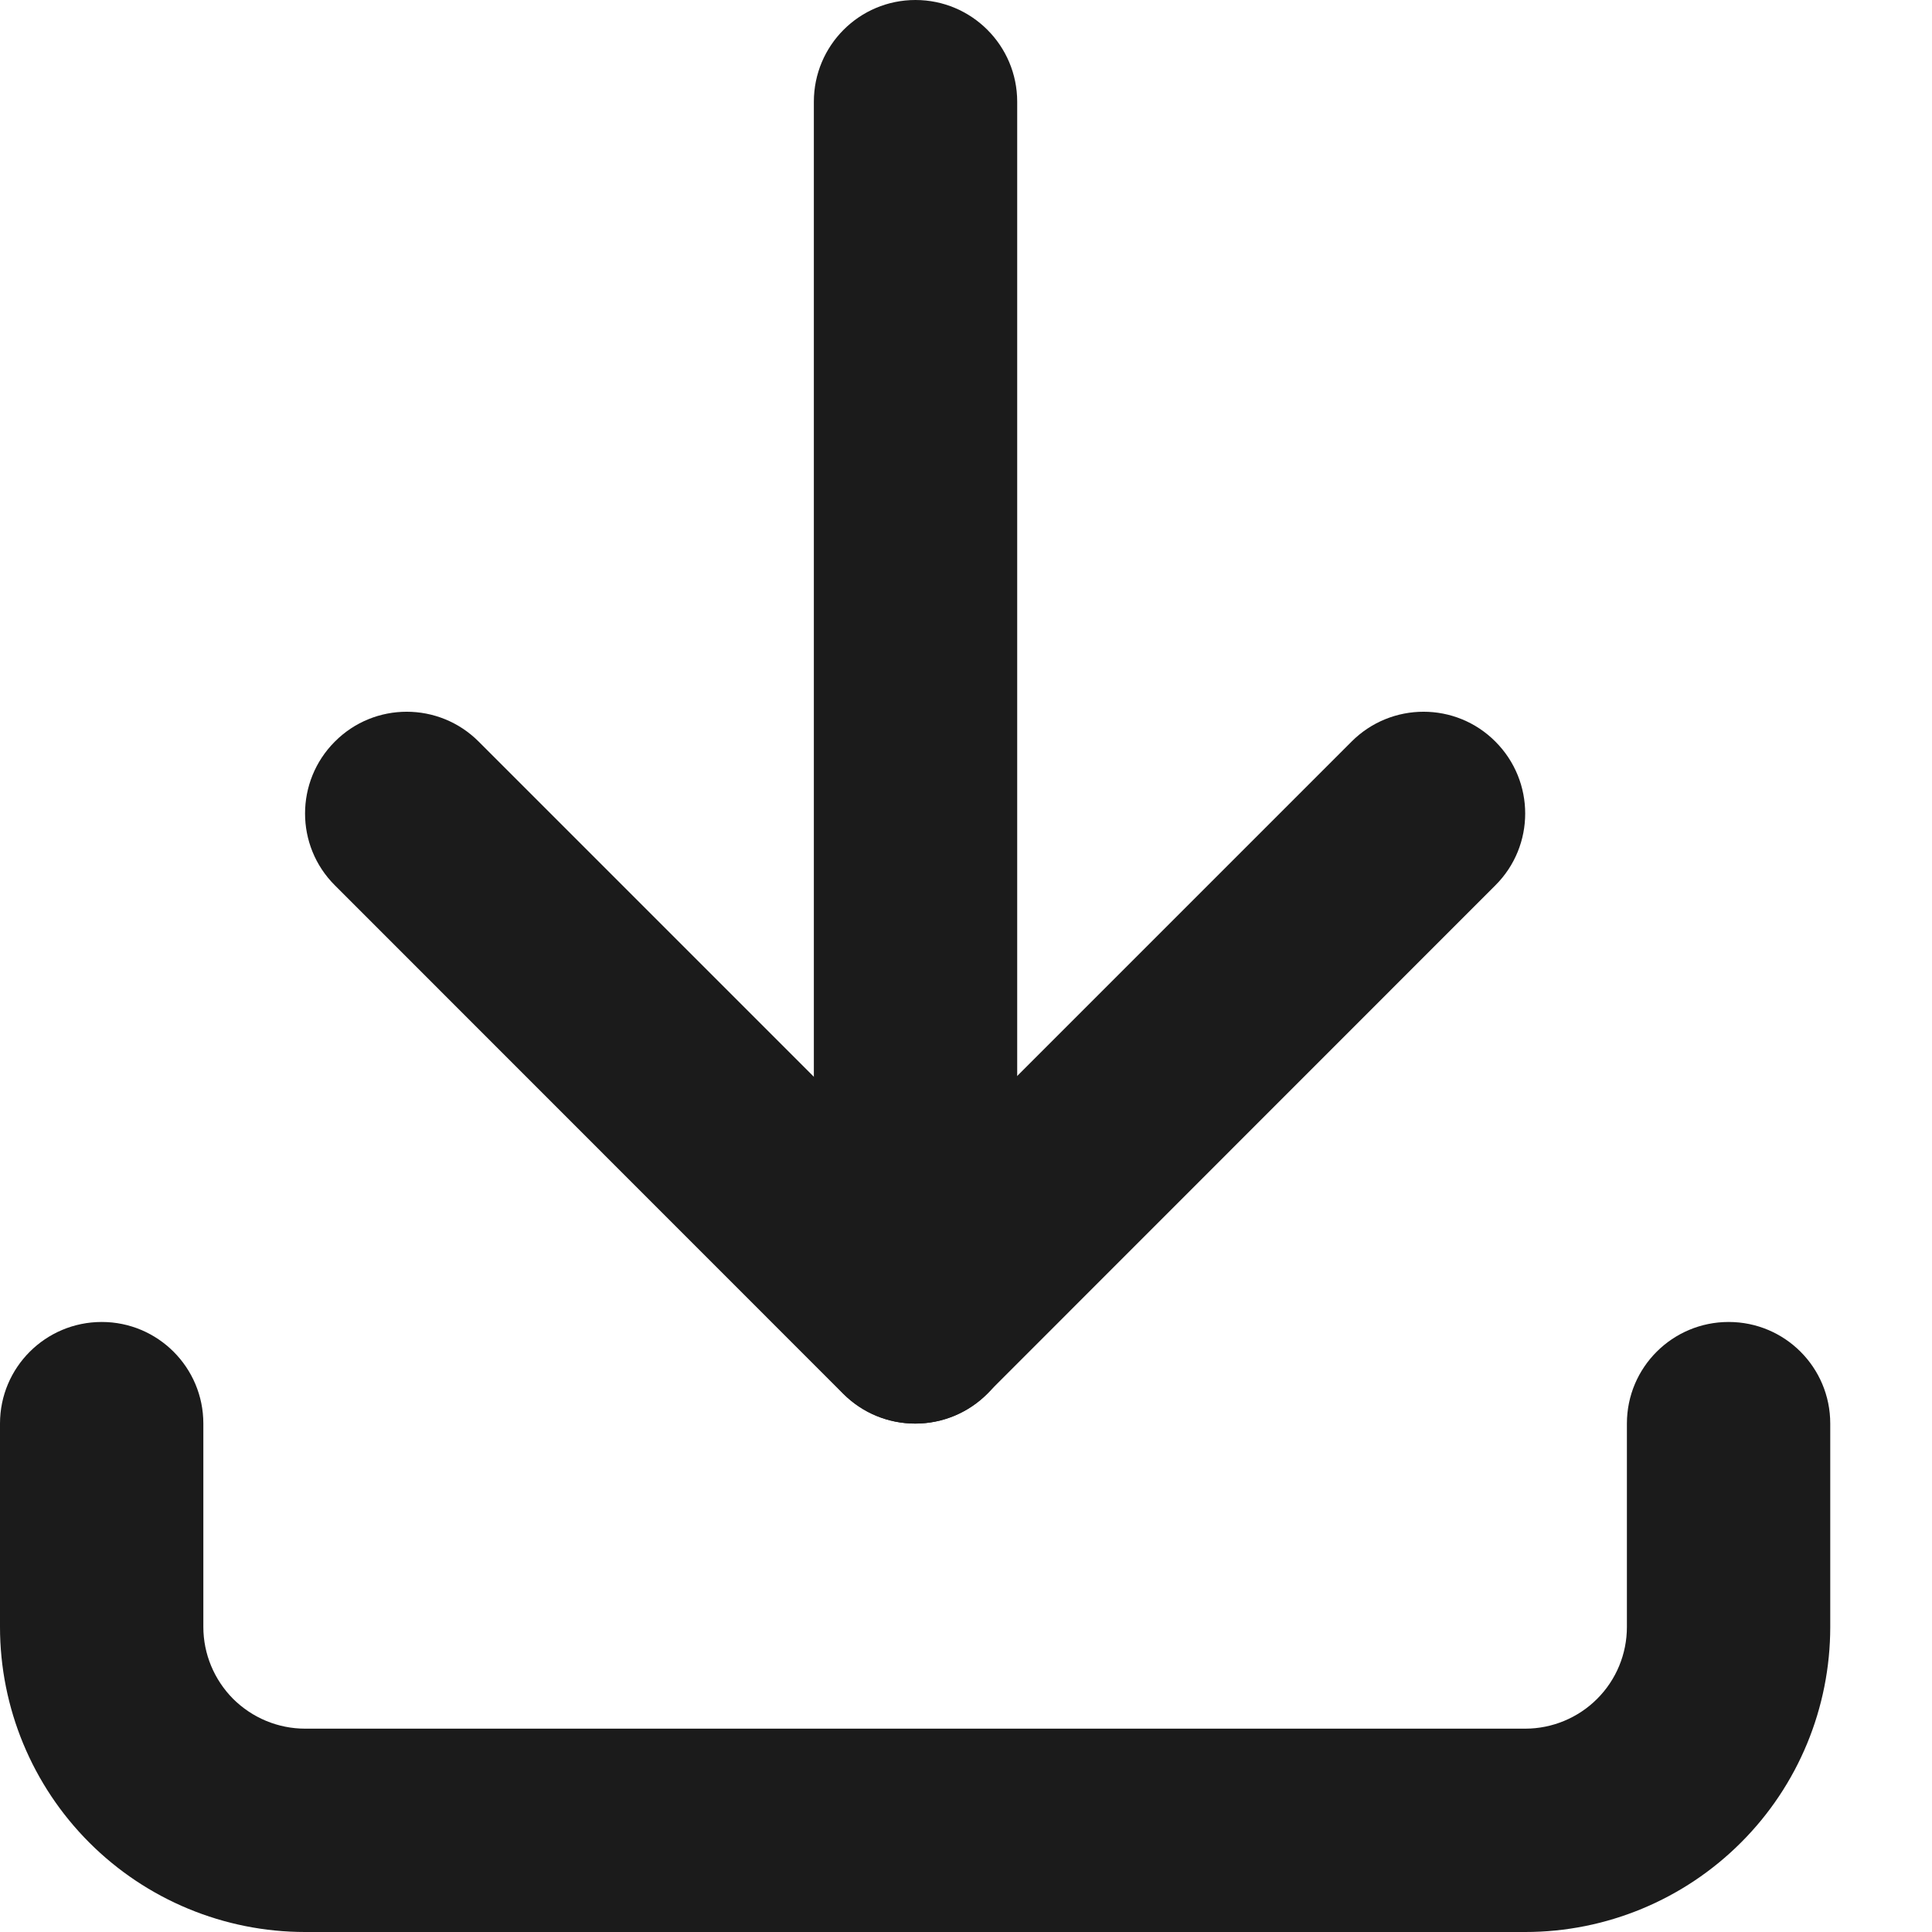
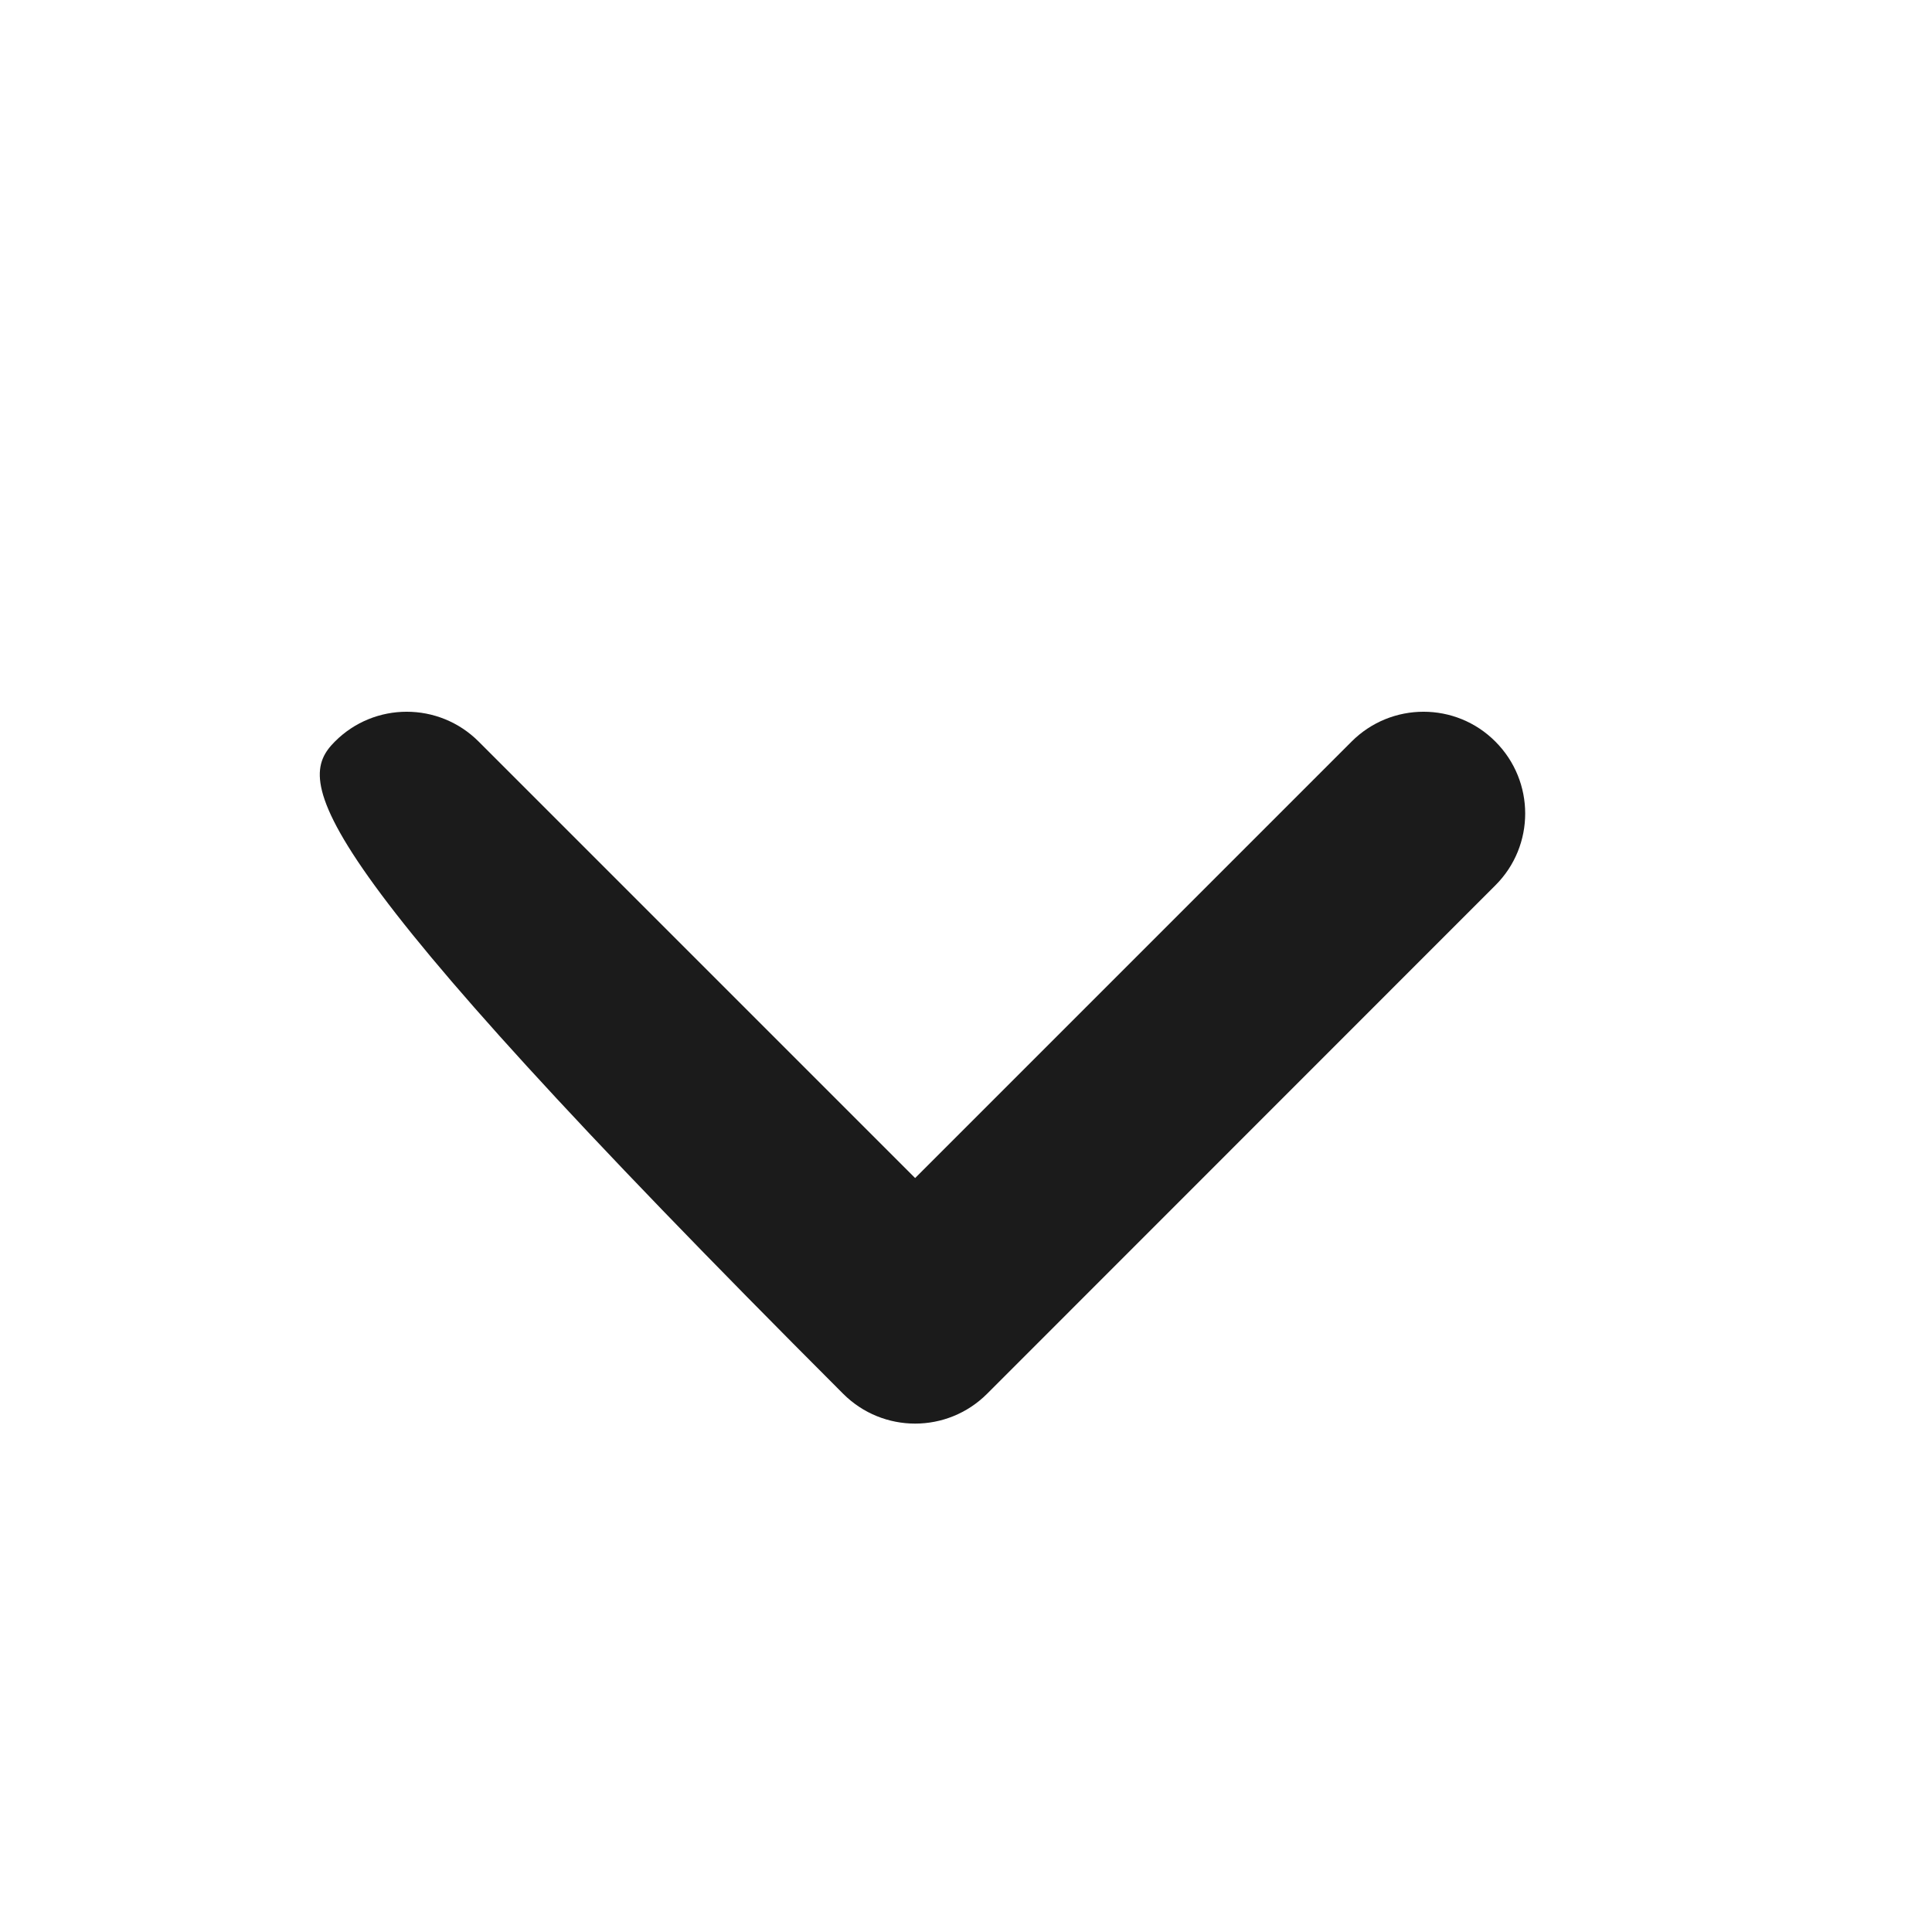
<svg xmlns="http://www.w3.org/2000/svg" width="12" height="12" viewBox="0 0 12 12" fill="none">
-   <path fill-rule="evenodd" clip-rule="evenodd" d="M0.632 8.211C0.98 8.211 1.263 8.493 1.263 8.842V10.105C1.263 10.273 1.33 10.433 1.448 10.552C1.567 10.67 1.727 10.737 1.895 10.737H9.474C9.641 10.737 9.802 10.67 9.92 10.552C10.039 10.433 10.105 10.273 10.105 10.105V8.842C10.105 8.493 10.388 8.211 10.737 8.211C11.086 8.211 11.368 8.493 11.368 8.842V10.105C11.368 10.608 11.169 11.09 10.813 11.445C10.458 11.8 9.976 12 9.474 12H1.895C1.392 12 0.91 11.8 0.555 11.445C0.2 11.09 0 10.608 0 10.105V8.842C0 8.493 0.283 8.211 0.632 8.211Z" fill="#1B1B1B" />
-   <path fill-rule="evenodd" clip-rule="evenodd" d="M2.08 4.606C2.326 4.359 2.726 4.359 2.973 4.606L5.684 7.317L8.395 4.606C8.642 4.359 9.042 4.359 9.288 4.606C9.535 4.853 9.535 5.253 9.288 5.499L6.131 8.657C5.884 8.904 5.484 8.904 5.237 8.657L2.08 5.499C1.833 5.253 1.833 4.853 2.08 4.606Z" fill="#1B1B1B" />
-   <path fill-rule="evenodd" clip-rule="evenodd" d="M5.686 0C6.035 0 6.318 0.283 6.318 0.632V8.211C6.318 8.559 6.035 8.842 5.686 8.842C5.337 8.842 5.055 8.559 5.055 8.211V0.632C5.055 0.283 5.337 0 5.686 0Z" fill="#1B1B1B" />
+   <path fill-rule="evenodd" clip-rule="evenodd" d="M2.08 4.606C2.326 4.359 2.726 4.359 2.973 4.606L5.684 7.317L8.395 4.606C8.642 4.359 9.042 4.359 9.288 4.606C9.535 4.853 9.535 5.253 9.288 5.499L6.131 8.657C5.884 8.904 5.484 8.904 5.237 8.657C1.833 5.253 1.833 4.853 2.08 4.606Z" fill="#1B1B1B" />
</svg>